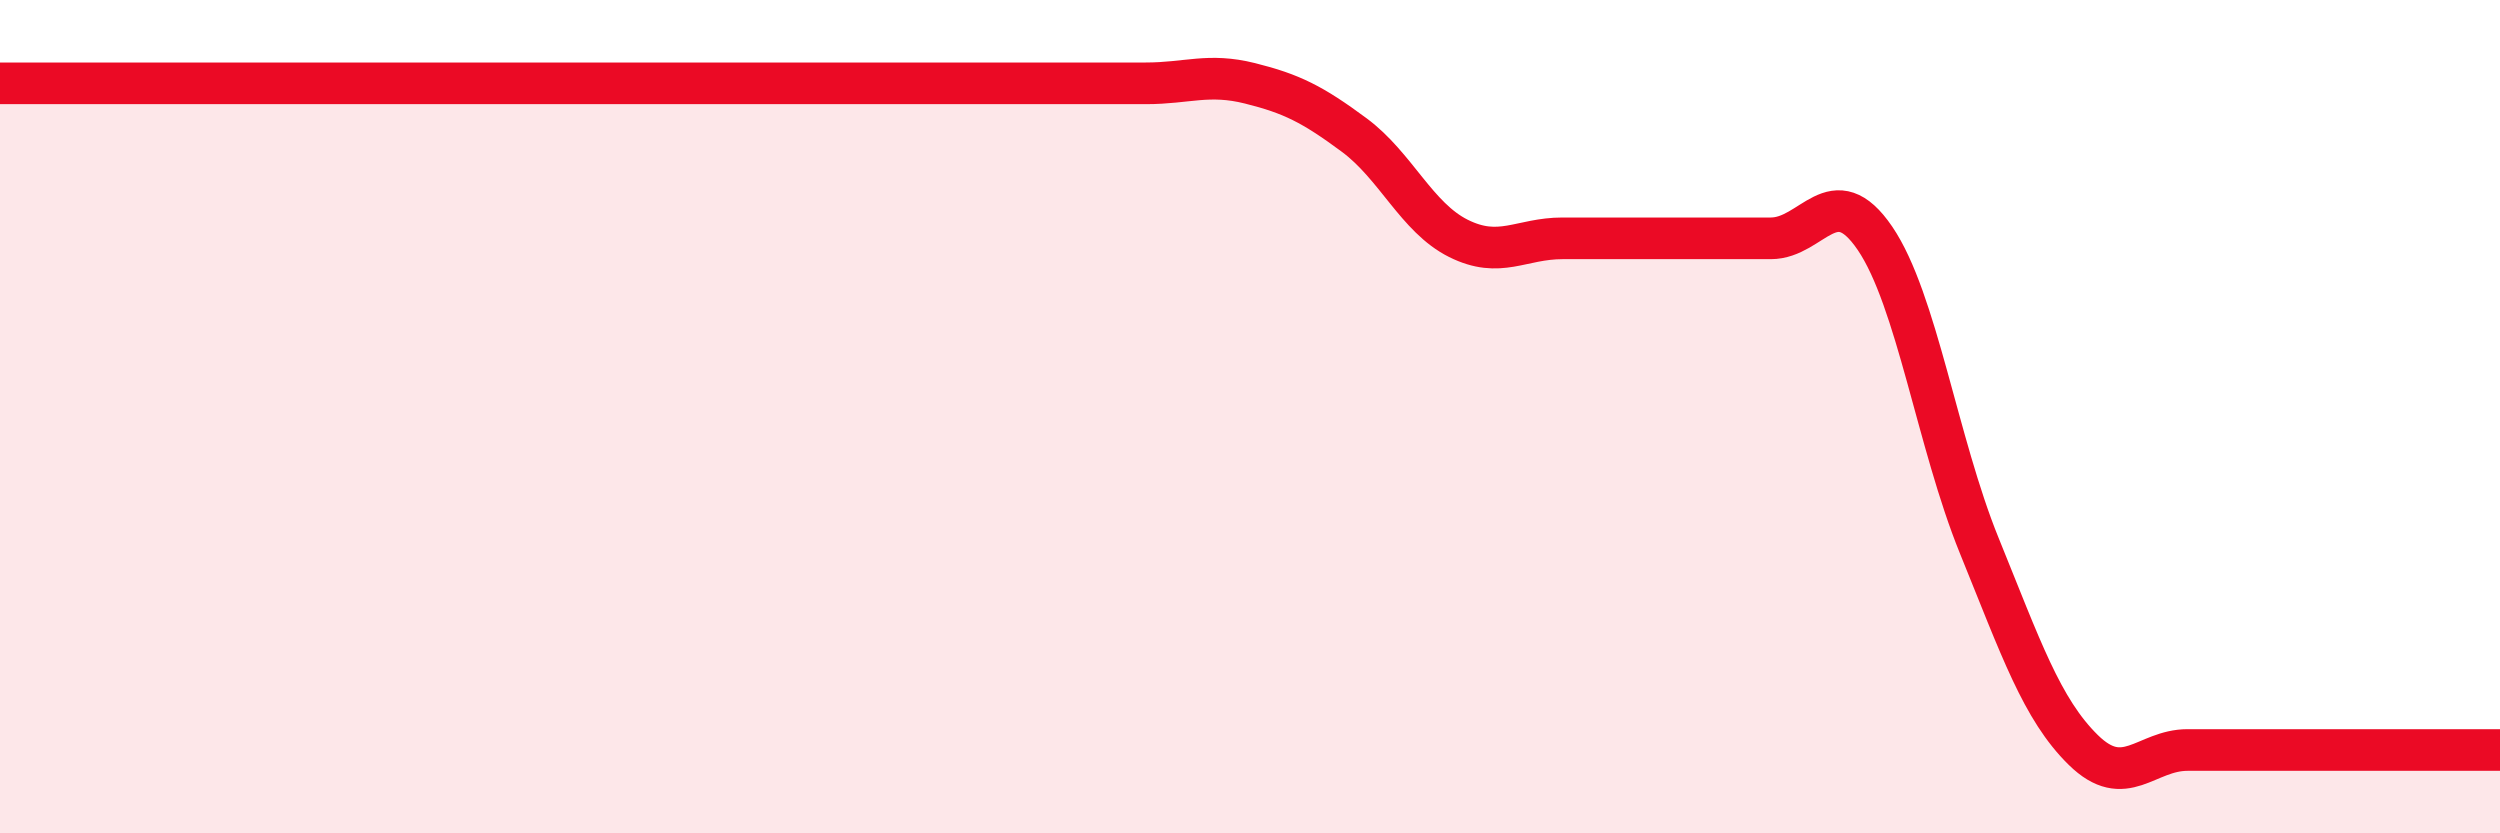
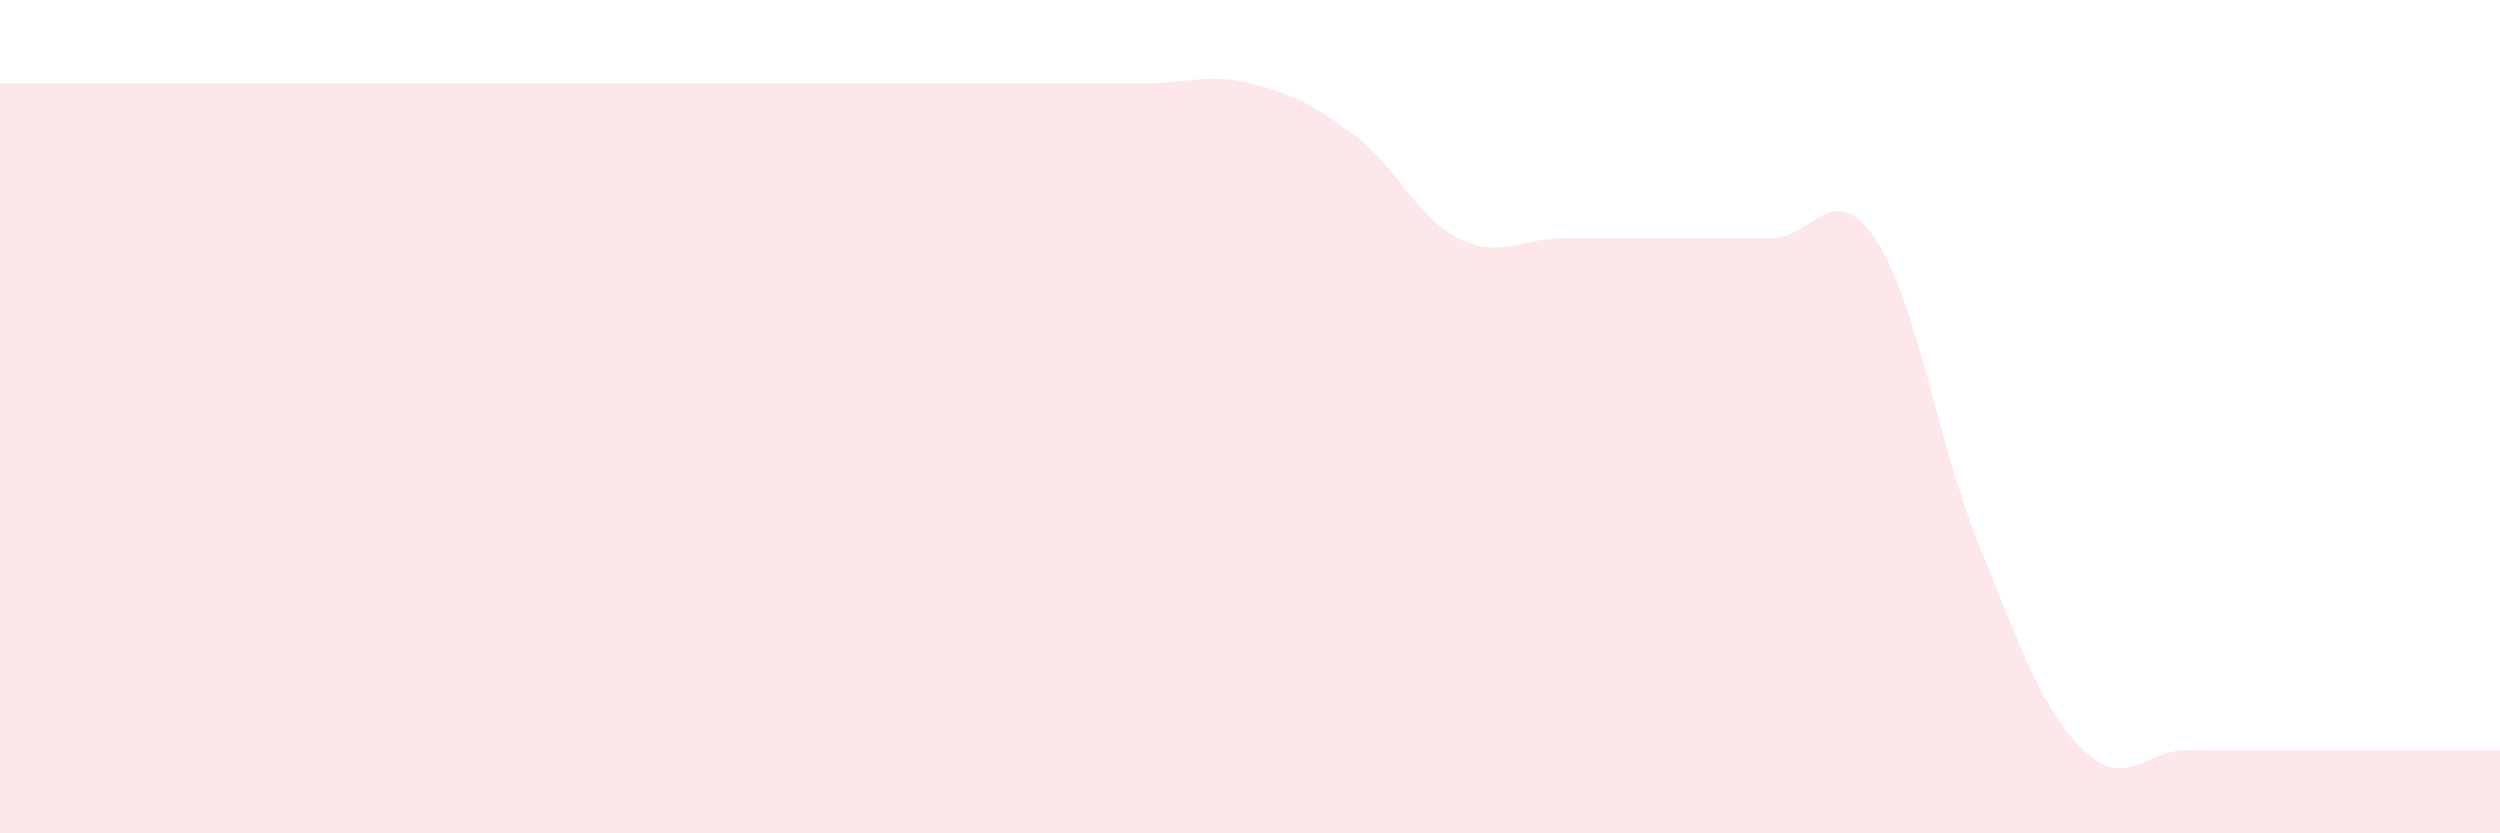
<svg xmlns="http://www.w3.org/2000/svg" width="60" height="20" viewBox="0 0 60 20">
-   <path d="M 0,2 C 0.5,2 1.5,2 2.5,2 C 3.5,2 4,2 5,2 C 6,2 6.5,2 7.5,2 C 8.5,2 9,2 10,2 C 11,2 11.5,2 12.5,2 C 13.5,2 14,2 15,2 C 16,2 16.5,2 17.5,2 C 18.5,2 19,2 20,2 C 21,2 21.5,2 22.5,2 C 23.5,2 24,2 25,2 C 26,2 26.5,2 27.5,2 C 28.5,2 29,1.75 30,2 C 31,2.25 31.5,2.5 32.5,3.24 C 33.5,3.98 34,5.22 35,5.72 C 36,6.22 36.5,5.72 37.5,5.72 C 38.5,5.72 39,5.72 40,5.72 C 41,5.72 41.5,5.72 42.5,5.72 C 43.5,5.72 44,4.25 45,5.72 C 46,7.19 46.5,10.63 47.5,13.09 C 48.5,15.55 49,17.02 50,18 C 51,18.98 51.5,18 52.5,18 C 53.5,18 53.5,18 55,18 C 56.5,18 59,18 60,18L60 20L0 20Z" fill="#EB0A25" opacity="0.1" stroke-linecap="round" stroke-linejoin="round" />
-   <path d="M 0,2 C 0.5,2 1.5,2 2.5,2 C 3.5,2 4,2 5,2 C 6,2 6.5,2 7.5,2 C 8.5,2 9,2 10,2 C 11,2 11.5,2 12.5,2 C 13.5,2 14,2 15,2 C 16,2 16.5,2 17.5,2 C 18.5,2 19,2 20,2 C 21,2 21.5,2 22.5,2 C 23.5,2 24,2 25,2 C 26,2 26.5,2 27.5,2 C 28.5,2 29,1.75 30,2 C 31,2.25 31.5,2.5 32.5,3.24 C 33.5,3.98 34,5.22 35,5.72 C 36,6.22 36.5,5.72 37.5,5.72 C 38.5,5.72 39,5.72 40,5.72 C 41,5.72 41.5,5.72 42.5,5.72 C 43.5,5.72 44,4.25 45,5.72 C 46,7.19 46.5,10.63 47.5,13.09 C 48.5,15.55 49,17.02 50,18 C 51,18.98 51.5,18 52.5,18 C 53.5,18 53.5,18 55,18 C 56.5,18 59,18 60,18" stroke="#EB0A25" stroke-width="1" fill="none" stroke-linecap="round" stroke-linejoin="round" />
+   <path d="M 0,2 C 0.5,2 1.5,2 2.5,2 C 3.5,2 4,2 5,2 C 6,2 6.5,2 7.5,2 C 8.5,2 9,2 10,2 C 11,2 11.5,2 12.5,2 C 13.5,2 14,2 15,2 C 16,2 16.5,2 17.5,2 C 21,2 21.5,2 22.5,2 C 23.5,2 24,2 25,2 C 26,2 26.5,2 27.5,2 C 28.5,2 29,1.75 30,2 C 31,2.25 31.5,2.5 32.5,3.24 C 33.5,3.98 34,5.22 35,5.72 C 36,6.22 36.5,5.72 37.5,5.72 C 38.5,5.72 39,5.72 40,5.72 C 41,5.72 41.5,5.72 42.5,5.72 C 43.5,5.72 44,4.25 45,5.72 C 46,7.19 46.5,10.63 47.5,13.09 C 48.5,15.55 49,17.02 50,18 C 51,18.98 51.5,18 52.5,18 C 53.5,18 53.5,18 55,18 C 56.5,18 59,18 60,18L60 20L0 20Z" fill="#EB0A25" opacity="0.1" stroke-linecap="round" stroke-linejoin="round" />
</svg>